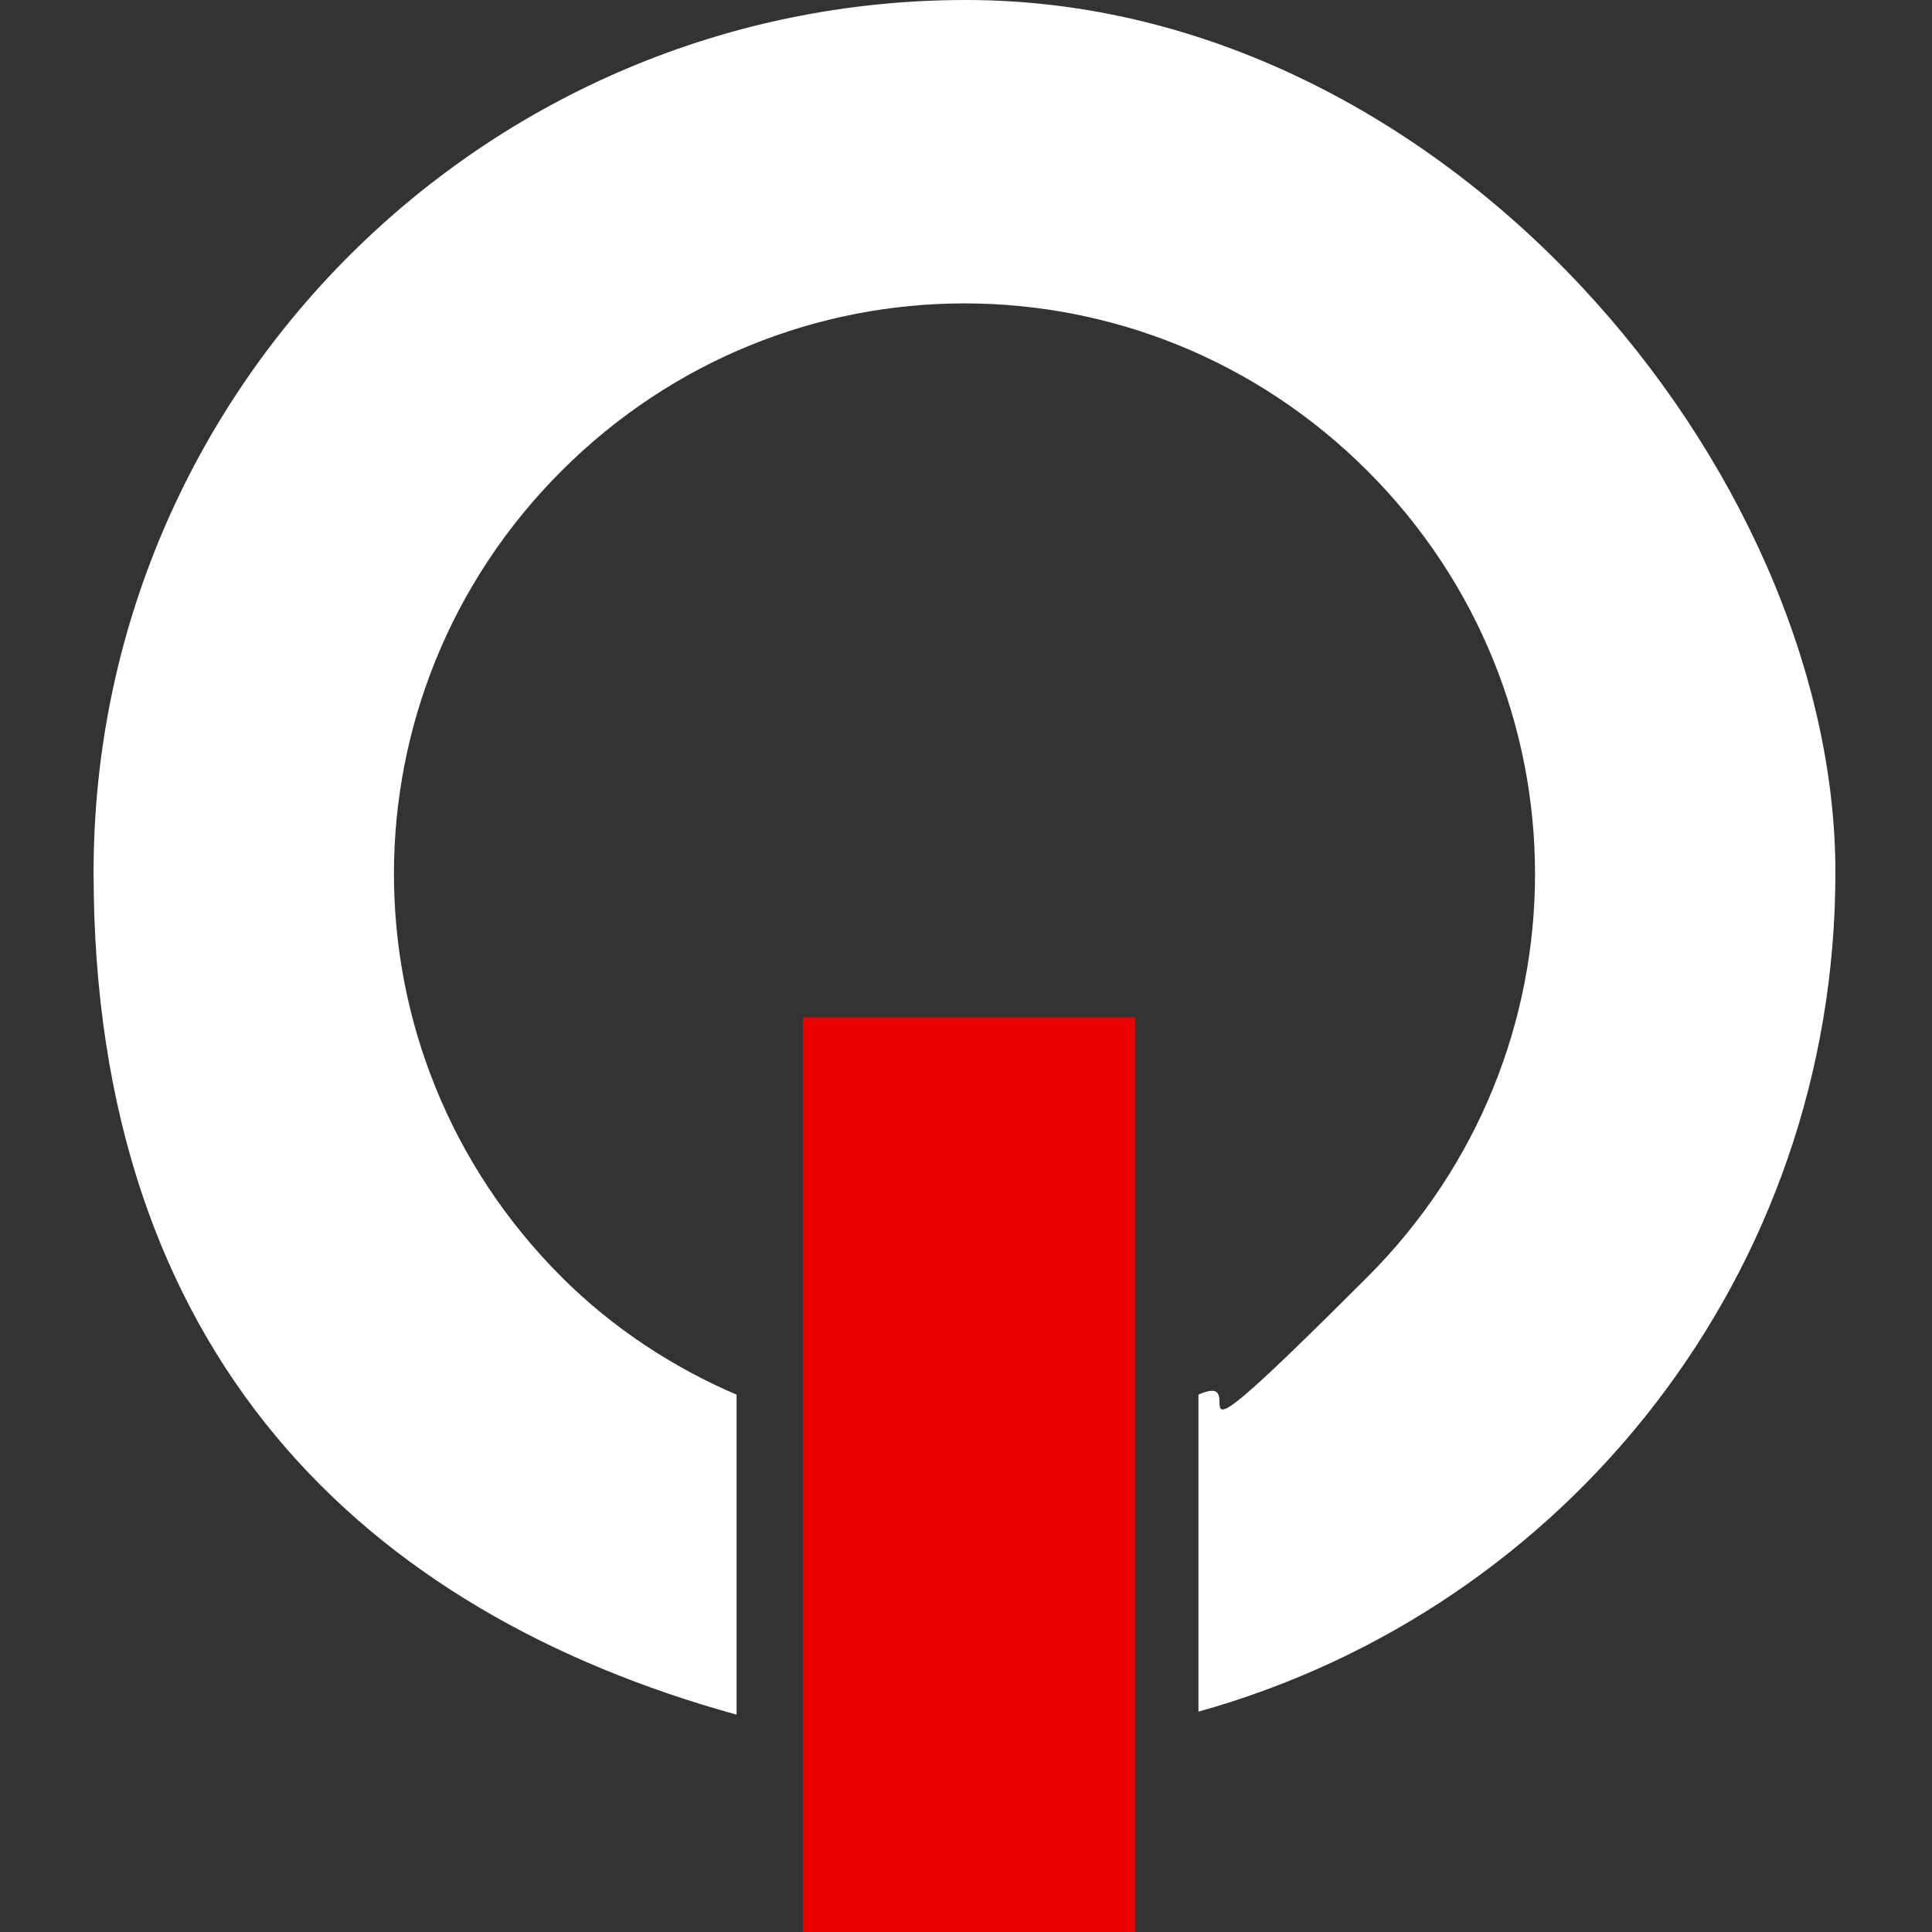
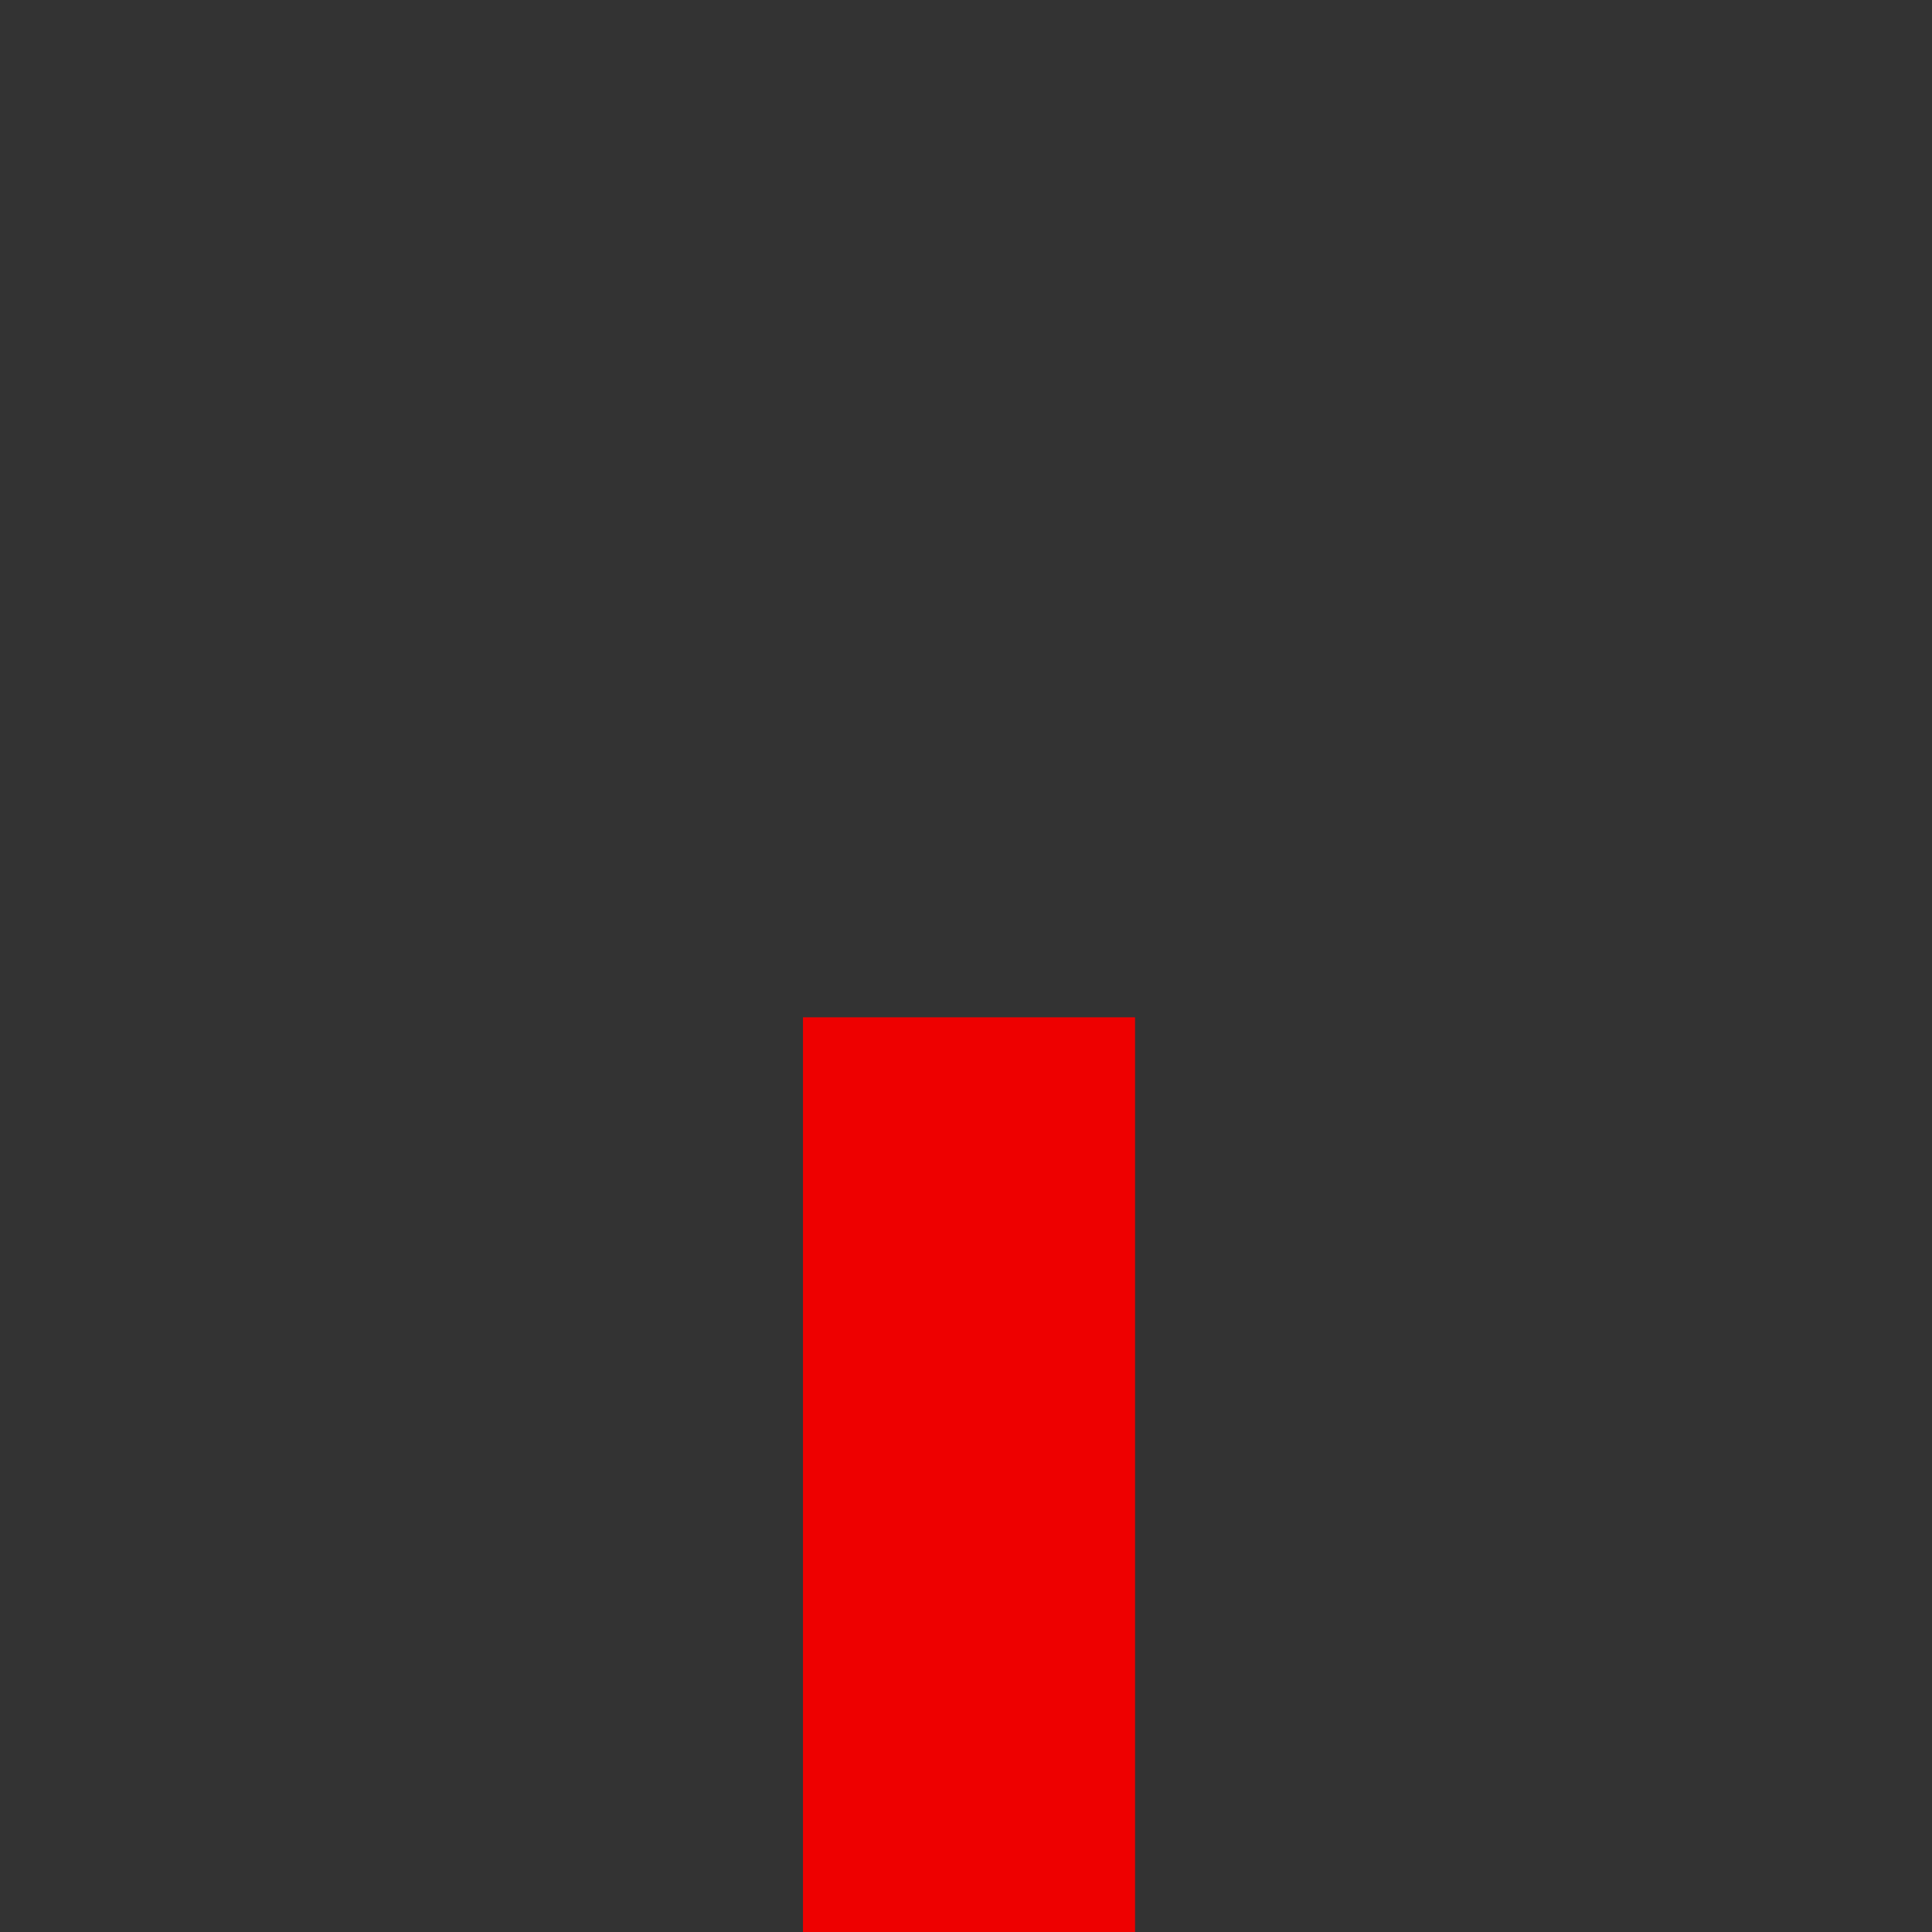
<svg xmlns="http://www.w3.org/2000/svg" id="Ebene_1" version="1.1" viewBox="0 0 64 64">
  <rect x="0" y="0" width="64" height="64" fill="#333333" stroke="none" />
  <defs>
    <style> .st0 { fill: #fff; } .st1 { fill: #e00; } </style>
  </defs>
-   <path class="st0" d="M39.7,56.7c12.2-3.4,21.1-14.5,21.1-27.8S47.9,0,32,0,3.1,12.9,3.1,28.9s9,24.5,21.3,27.9v-10.6c-2.1-.9-4.1-2.2-5.8-3.9-7.4-7.4-7.4-19.3,0-26.7,7.4-7.4,19.3-7.4,26.7,0,7.4,7.4,7.4,19.3,0,26.7s-3.6,3-5.6,3.9v10.6h0Z" />
  <rect class="st1" x="26.6" y="33.7" width="11" height="30.3" />
</svg>